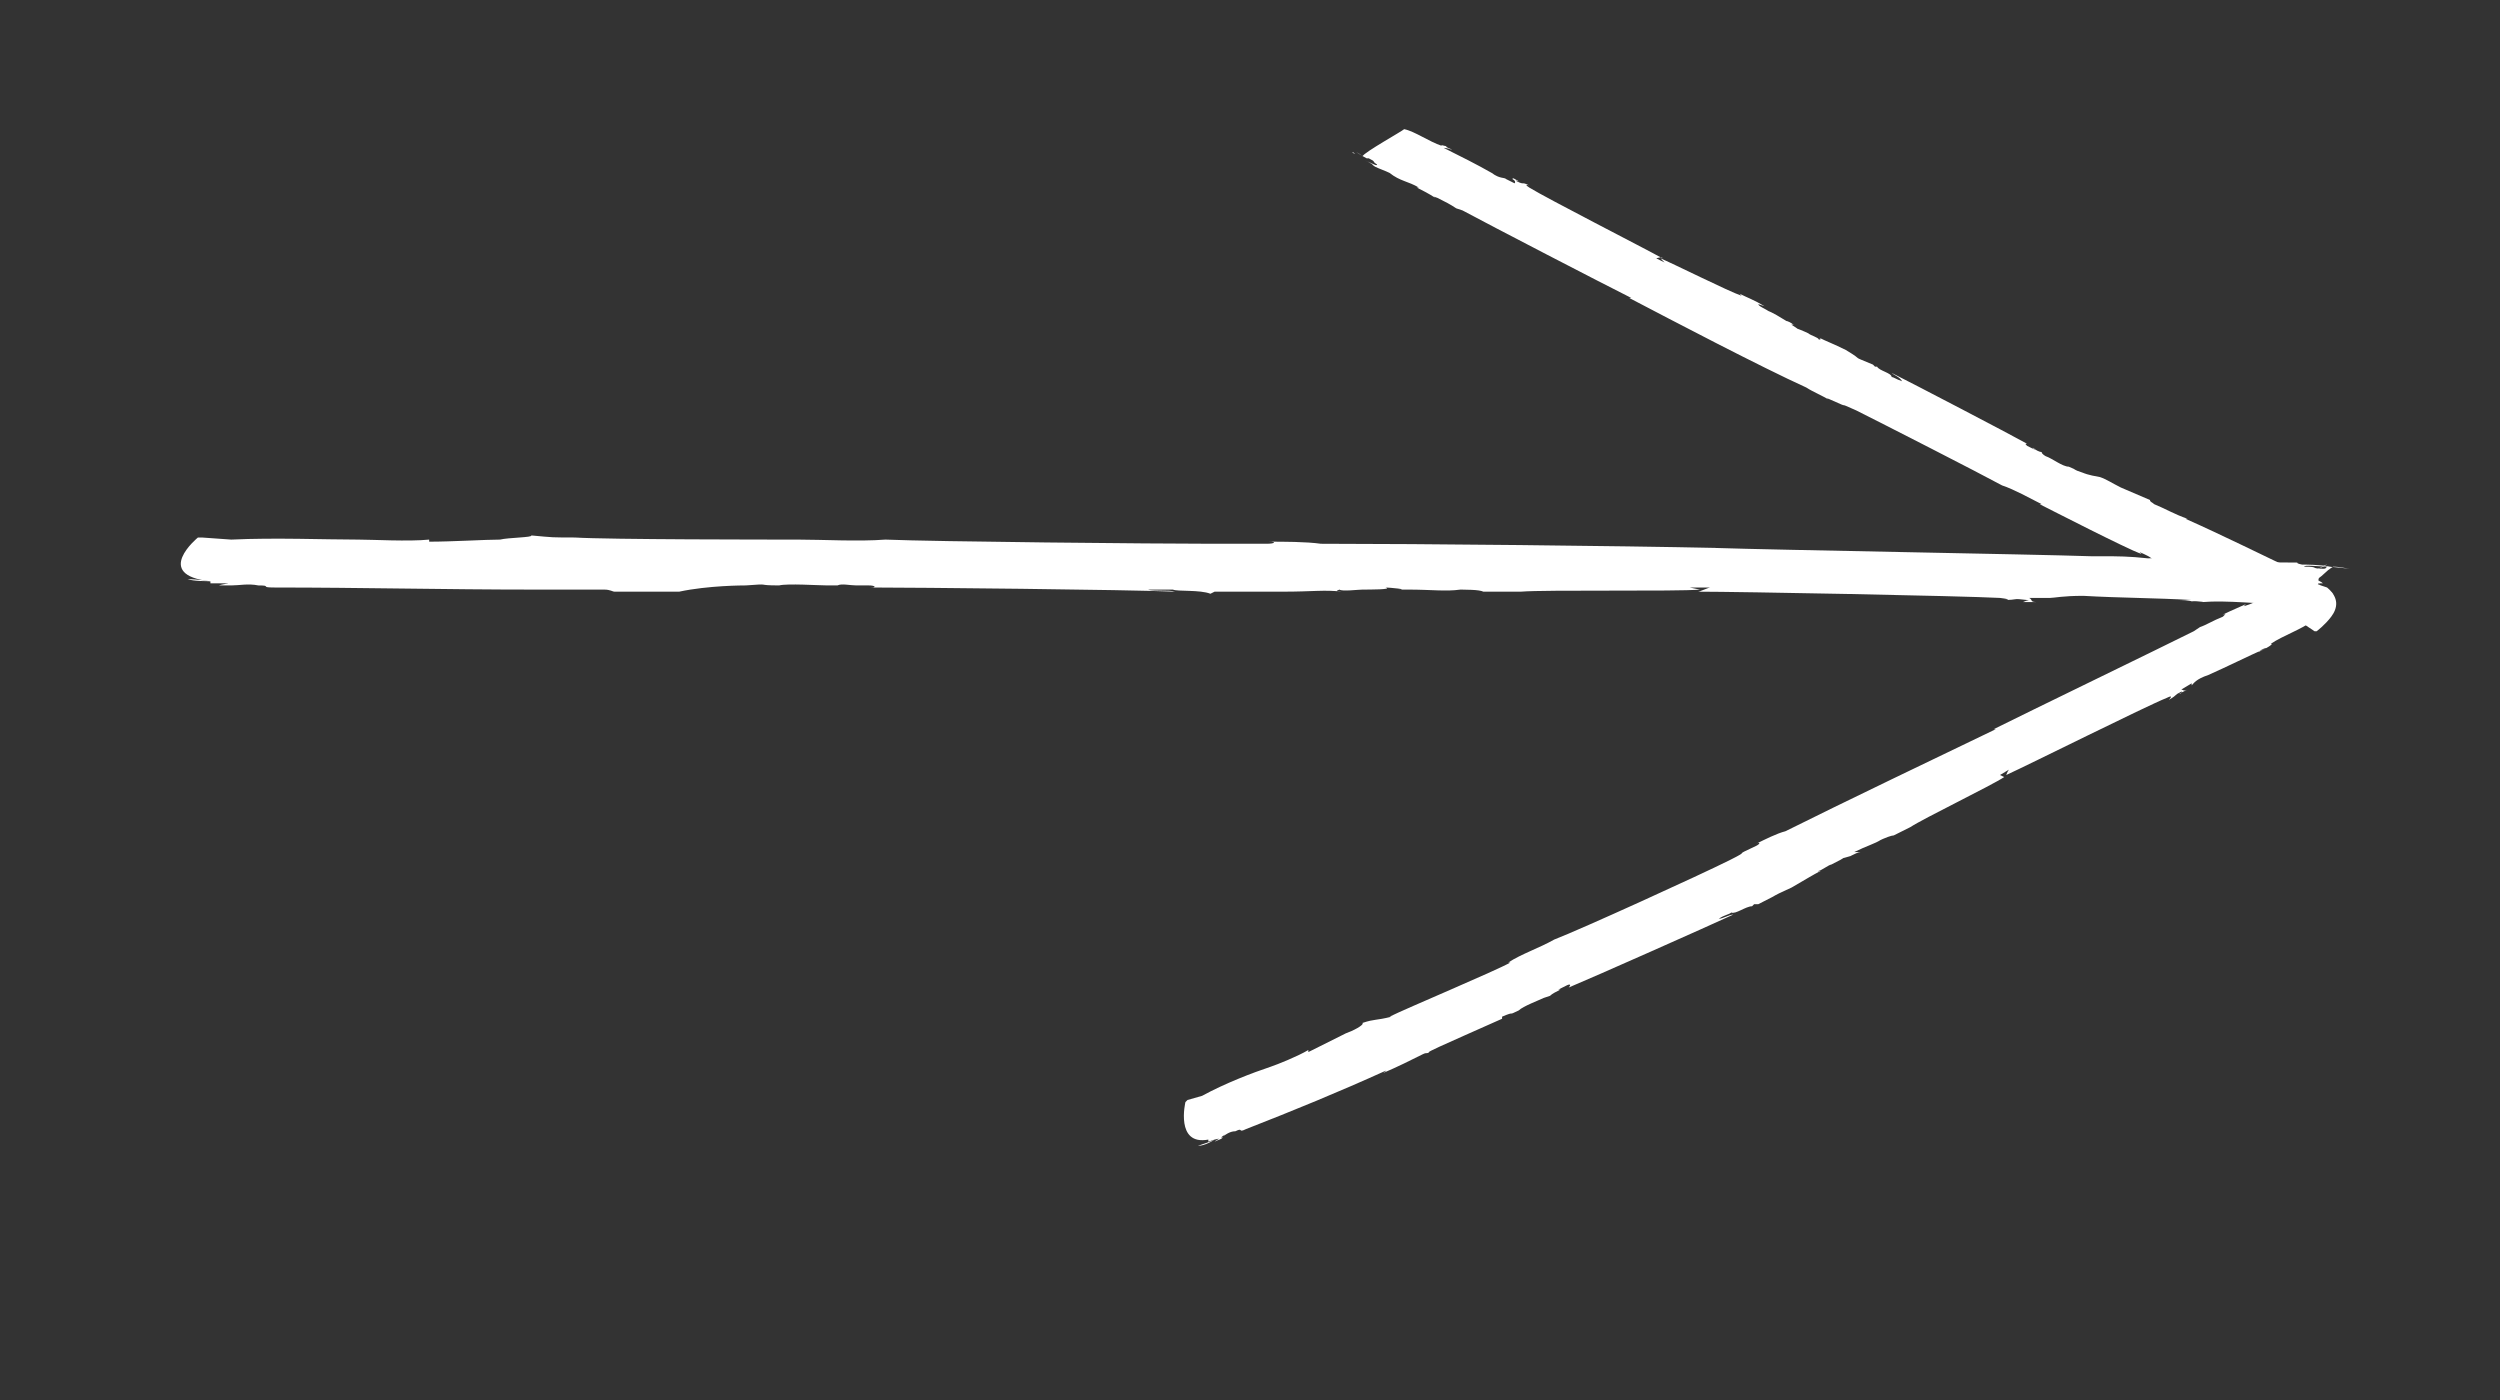
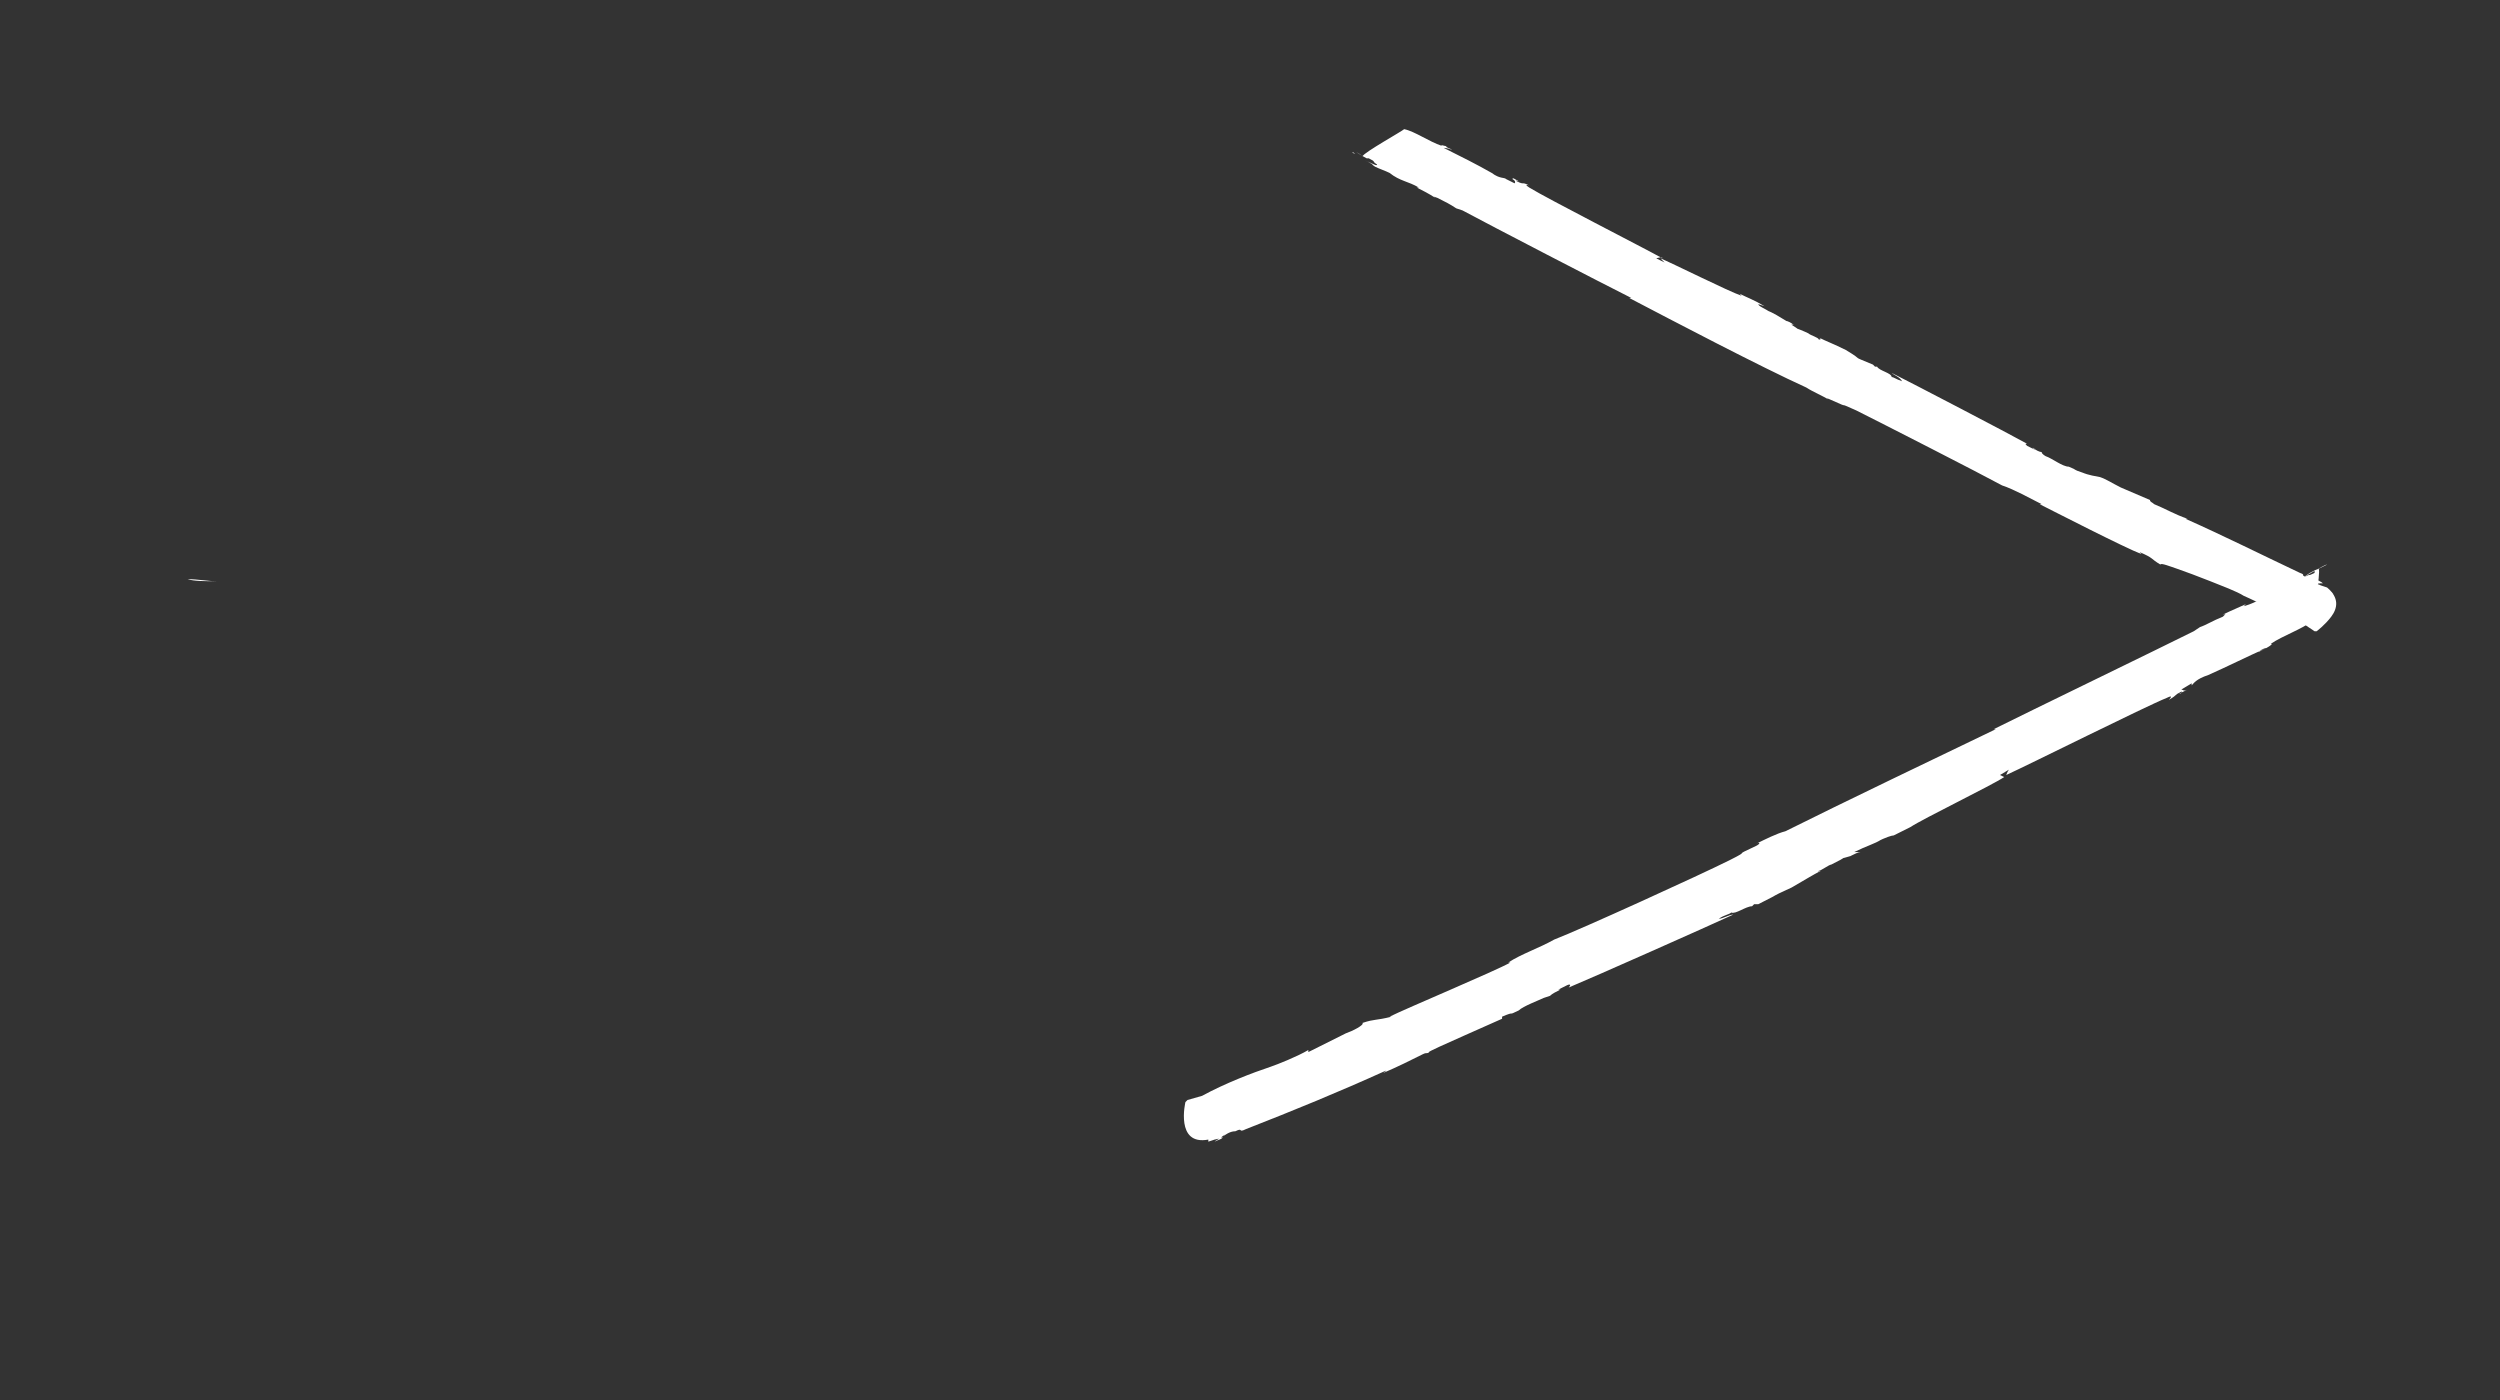
<svg xmlns="http://www.w3.org/2000/svg" version="1.1" id="Слой_1" x="0px" y="0px" viewBox="0 0 120 67.2" style="enable-background:new 0 0 120 67.2;" xml:space="preserve">
  <rect x="0" y="0" width="120" height="67.2" fill="#333333" stroke="none" />
  <style type="text/css"> .st0{fill:#FFFFFF;} </style>
  <g id="DESIGNED_BY_FREEPIK"> </g>
  <g id="DESIGNED_BY_FREEPIK_00000004547961674232947110000004606458889777059979_"> </g>
  <g id="DESIGNED_BY_FREEPIK_00000135661340500993213660000008717916762115778998_"> </g>
  <g id="DESIGNED_BY_FREEPIK_00000075861942352003675310000013967207973126729356_"> </g>
  <g id="DESIGNED_BY_FREEPIK_00000003801726403179251320000015439679250149806468_"> </g>
  <g id="DESIGNED_BY_FREEPIK_00000009552132733325074920000009902136292257534096_"> </g>
  <g id="DESIGNED_BY_FREEPIK_00000103973967475950185020000013262682310932169145_"> </g>
  <g>
    <path class="st0" d="M9,27.8c0.3,0.1,0.9,0.1,1.4,0.1C10,27.9,9.5,27.8,9,27.8z" />
    <path class="st0" d="M10.4,27.9C10.4,27.9,10.4,27.9,10.4,27.9C10.4,27.9,10.4,27.9,10.4,27.9C10.4,27.9,10.4,27.9,10.4,27.9z" />
    <path class="st0" d="M112,27c-0.1,0-0.3,0-0.4,0C111.8,27,111.9,27,112,27z" />
-     <path class="st0" d="M35.8,28.1L35.8,28.1c1.3-0.1,0.4,0,1.6,0c0.4-0.1,1.9,0,2.3,0c0,0,0,0,0.1,0c0.1,0,0.1,0,0.2,0 c0.1,0,0.3,0,0.2,0c0.2-0.1,0.6,0,0.9,0c0.1,0-0.1,0-0.2,0l0.8,0c0.3,0,0.4,0.1,0.1,0.1c2.1,0,12.3,0.1,14.6,0.2 c-0.3-0.1-1,0-1.3-0.1c0.6,0,0.9,0,1.2,0c0.2,0.1,1.3,0,1.8,0.2l0.2-0.1l0.3,0c2.7,0,0.6,0,3,0c1.4,0,2-0.1,2.8,0 c-0.1,0-0.4,0-0.1-0.1c0.1,0.1,0.9,0,1.1,0c0.3,0,1.5,0,1.1-0.1c0.2,0,1.2,0.1,0.6,0.1c0.3,0,0.7,0,0.9,0l-0.4,0 c1.1,0,1.8,0.1,2.5,0l-0.4,0c0.7,0,1.3,0,1.5,0.1l-0.7,0c1.1,0,1.8,0,2.8,0l-0.3,0c1.2-0.1,7.5,0,8.6-0.1l-0.5-0.1l1,0 c-0.1,0-0.5,0.2-0.6,0.2c2,0,12.6,0.2,14.5,0.3c0.8,0.1,0.1,0.1,0.1,0.1c0.9,0,0.4-0.1,1.2,0c0.2,0,0,0-0.2,0.1c0.3,0,0.7,0,0.7,0 c-0.4,0-0.2-0.1-0.4-0.2l1,0l0,0c0.2,0,0.6-0.1,1.6-0.1c1.7,0.1,3.5,0.1,5.2,0.2c0,0-0.4,0-0.7,0c0.2,0,0.6,0,0.8,0.1 c-0.4-0.1,0.7,0,0.4,0c1.2-0.1,2.8,0.1,3.9,0.1c0-0.1,0.6-0.5,1.2-0.9c0.3-0.2,0.6-0.4,0.8-0.6c0.2-0.2,0.4-0.3,0.4-0.3 c0.3,0,0.7,0.1,0.8,0.1c-0.1,0-0.8-0.1-1.1-0.1l-0.1,0.1c-0.8,0-0.2-0.1-1-0.1c0-0.1,0.7,0,1.3,0c-0.6-0.1-1.2-0.1-1.4-0.1 c-0.5-0.1,0.1-0.1-0.6-0.1c-0.5,0-1.1,0-1.6-0.1l0,0c-1.3-0.1-2,0-3.2-0.1l0.1,0c-0.4-0.1-1.3,0-2-0.1c0.2,0,0.4,0.1-0.1,0.1 c-0.9-0.1-1.5-0.1-2.1-0.1l-0.6,0c-3-0.1-15.1-0.3-18.1-0.4l0.1,0c-4.7-0.1-14.2-0.2-19-0.2c-0.7-0.1-1.8-0.1-2.5-0.1 c0.4,0,0.3,0.1-0.1,0.1c-2.4,0-0.2,0-2.6,0c-2.8,0-13.3-0.1-15.7-0.2c-1.3,0.1-3,0-4.2,0l0.1,0c-1.4,0-9.2,0-10.8-0.1l0.2,0 c-1.4,0-1.2,0-2.3-0.1c0.1,0.1-1.1,0.1-1.5,0.2l0,0c-0.7,0-2.3,0.1-3.4,0.1l0-0.1c-1,0.1-2.7,0-3.4,0c-1.6,0-4-0.1-6.1,0l-1.4-0.1 l-0.2,0c0,0-2.2,1.8,0.6,2.1l0,0.1l0.5,0c0.7,0,1,0,0.9,0l-0.9,0c0.7,0,0.2,0-0.1,0.1c0.3,0,0.5,0,0.8,0c0.1,0-0.1,0-0.2,0 c0.4,0,0.8-0.1,1.3,0c0.7,0,0,0.1,0.8,0.1c4.1,0,8.2,0.1,12.4,0.1c0.1,0,0,0-0.1,0c1.3,0,2.4,0,3.5,0c0.3,0,0.4,0.1,0.5,0.1 c-0.1,0,1.5,0,3.1,0C34,28.1,35.7,28.1,35.8,28.1z" />
  </g>
  <g>
    <path class="st0" d="M112,28.5c-0.1-0.1-0.4-0.2-0.6-0.3C111.6,28.3,111.7,28.4,112,28.5z" />
    <polygon class="st0" points="111.4,28.2 111.4,28.2 111.4,28.2 " />
    <path class="st0" d="M64.9,7.3c0.1,0,0.1,0.1,0.2,0.1C65.1,7.4,65,7.4,64.9,7.3z" />
    <path class="st0" d="M100,22.7L100,22.7c-0.6-0.2-0.2-0.1-0.7-0.3c-0.3,0-0.8-0.4-1.1-0.5c0,0-0.2-0.1-0.2-0.2 c-0.1,0-0.3-0.1-0.4-0.2c-0.1,0,0,0,0.1,0.1l-0.4-0.2c-0.1-0.1-0.1-0.1,0-0.1c-0.9-0.5-5.5-2.9-6.5-3.4c0.1,0.1,0.4,0.2,0.5,0.4 c-0.3-0.1-0.4-0.2-0.5-0.2c0-0.2-0.6-0.3-0.7-0.5l-0.1,0l-0.1-0.1c-1.2-0.5-0.3-0.1-1.3-0.7c-0.6-0.3-0.9-0.4-1.3-0.6 c0,0,0.2,0.1,0,0.1c0-0.1-0.4-0.2-0.5-0.3c-0.2-0.1-0.7-0.3-0.5-0.2c-0.1-0.1-0.5-0.3-0.2-0.2c-0.1-0.1-0.3-0.2-0.4-0.2l0.2,0.1 c-0.5-0.3-0.8-0.5-1.1-0.6l0.2,0.1c-0.3-0.2-0.6-0.3-0.6-0.4l0.3,0.1c-0.5-0.3-0.8-0.4-1.2-0.6l0.1,0.1c-0.6-0.2-3.4-1.6-3.9-1.8 l0.2,0.2l-0.4-0.2c0,0,0.3-0.1,0.3,0c-0.9-0.5-5.6-2.9-6.4-3.4c-0.3-0.2,0-0.1,0-0.1c-0.4-0.2-0.2,0-0.6-0.2c-0.1-0.1,0,0,0.1,0 c-0.2-0.1-0.3-0.2-0.3-0.1c0.2,0.1,0.1,0.2,0.1,0.2l-0.4-0.2l0,0c-0.1-0.1-0.3,0-0.7-0.3c-0.7-0.4-1.5-0.8-2.3-1.2 c0,0,0.2,0,0.4,0.1c-0.1-0.1-0.3-0.1-0.3-0.2c0.2,0.1-0.3-0.1-0.2,0c-0.6-0.2-1.3-0.7-1.8-0.8c-0.1,0.1-1.9,1.1-2,1.3 c-0.1-0.1-0.3-0.2-0.3-0.2c0,0,0.3,0.2,0.5,0.3l0.1,0c0.4,0.2,0.1,0.1,0.4,0.3c0,0.1-0.3-0.1-0.6-0.2c0.3,0.1,0.5,0.3,0.6,0.3 C66,7.9,65.7,7.8,66,8c0.2,0.1,0.5,0.2,0.7,0.3l0,0c0.5,0.4,0.9,0.4,1.4,0.7l-0.1,0c0.2,0.1,0.6,0.3,0.9,0.5 c-0.1-0.1-0.2-0.1,0.1,0c0.4,0.2,0.6,0.3,0.9,0.5l0.3,0.1c1.3,0.7,6.7,3.5,8.1,4.2l-0.1,0c2.1,1.1,6.3,3.3,8.5,4.3 c0.3,0.2,0.8,0.4,1.1,0.6c-0.2-0.1-0.1-0.1,0.1,0c1.1,0.5,0.1,0,1.2,0.5c1.2,0.6,5.9,3,7,3.6c0.6,0.2,1.3,0.6,1.9,0.9l-0.1,0 c0.6,0.3,4.1,2.1,4.9,2.4l-0.1-0.1c0.7,0.3,0.5,0.3,1,0.6c0-0.1,0.5,0.1,0.8,0.2l0,0c0.3,0.1,1.1,0.4,1.6,0.6l0,0 c0.5,0.2,1.3,0.5,1.6,0.7c0.7,0.3,1.8,0.9,2.8,1.3l0.6,0.4l0.1,0c0,0,0.4-0.3,0.7-0.7c0.3-0.4,0.4-0.9-0.2-1.4l0,0l-0.3-0.1 c-0.3-0.1-0.4-0.1-0.4-0.2l0.4,0.2c-0.3-0.1-0.1-0.1,0.1-0.1c-0.1-0.1-0.2-0.1-0.3-0.2c-0.1,0,0,0,0.1,0.1 c-0.2-0.1-0.4-0.1-0.6-0.2c-0.3-0.1,0-0.1-0.3-0.2c-1.9-0.9-3.7-1.8-5.5-2.6c0,0,0,0,0.1,0c-0.6-0.2-1.1-0.5-1.6-0.7 c-0.1-0.1-0.2-0.1-0.2-0.2c0,0-0.7-0.3-1.4-0.6c-0.4-0.2-0.7-0.4-1-0.5C100.2,22.8,100,22.7,100,22.7z" />
  </g>
  <g>
-     <path class="st0" d="M57.5,55c0.2,0,0.5-0.1,0.8-0.3C58.1,54.8,57.8,54.9,57.5,55z" />
    <polygon class="st0" points="58.3,54.7 58.3,54.7 58.3,54.7 " />
-     <path class="st0" d="M111.6,27.3c-0.1,0-0.1,0.1-0.2,0.1C111.4,27.4,111.5,27.4,111.6,27.3z" />
    <path class="st0" d="M72.1,48.9l0-0.1c0.7-0.3,0.2,0,0.8-0.3c0.2-0.2,1-0.5,1.2-0.6c0,0,0.3-0.1,0.3-0.1c0.1-0.1,0.3-0.2,0.5-0.3 c0.1,0-0.1,0-0.1,0l0.4-0.2c0.2-0.1,0.2,0,0.1,0.1c1.2-0.5,6.6-2.9,7.9-3.5c-0.2,0-0.5,0.2-0.7,0.2c0.3-0.2,0.5-0.2,0.6-0.3 c0.2,0.1,0.7-0.3,1-0.3l0.1-0.1l0.2,0c1.4-0.7,0.3-0.2,1.6-0.8c0.7-0.4,1-0.6,1.4-0.8c-0.1,0-0.2,0.1-0.1,0c0.1,0,0.5-0.3,0.6-0.3 c0.2-0.1,0.8-0.4,0.5-0.3c0.1,0,0.7-0.2,0.4-0.1c0.2-0.1,0.4-0.2,0.5-0.2L89,40.9c0.6-0.3,1-0.4,1.3-0.6l-0.2,0.1 c0.4-0.2,0.7-0.3,0.8-0.3l-0.4,0.2c0.6-0.3,1-0.5,1.4-0.7l-0.2,0.1c0.6-0.4,3.9-2,4.5-2.4L96,37.2l0.5-0.3c-0.1,0-0.2,0.3-0.2,0.3 c1.1-0.5,6.7-3.3,7.7-3.7c0.4-0.2,0.1,0.1,0.1,0.1c0.5-0.3,0.2-0.2,0.6-0.4c0.1,0,0,0.1-0.1,0.1c0.2-0.1,0.4-0.2,0.4-0.2 c-0.2,0.1-0.2,0-0.3,0l0.5-0.3l0,0.1c0.1-0.1,0.2-0.3,0.8-0.5c0.9-0.4,1.9-0.9,2.8-1.3c0,0-0.2,0.1-0.4,0.2 c0.1-0.1,0.3-0.2,0.4-0.2c-0.2,0.1,0.4-0.2,0.2-0.2c0.6-0.4,1.5-0.7,2-1.1c0-0.1,0.4-2.3,0.3-2.5c0.2-0.1,0.4-0.2,0.4-0.2 c-0.1,0-0.4,0.2-0.6,0.3l0,0.1c-0.4,0.2-0.1,0-0.5,0.2c0,0,0.3-0.2,0.7-0.4c-0.3,0.1-0.6,0.3-0.7,0.4c-0.3,0.1,0-0.1-0.4,0.1 c-0.2,0.1-0.5,0.3-0.8,0.5l0,0c-0.7,0.3-1,0.6-1.7,0.8l0.1-0.1c-0.2,0.1-0.7,0.3-1.1,0.5c0.1,0,0.2-0.1,0,0.1 c-0.5,0.2-0.8,0.4-1.1,0.5l-0.3,0.2c-1.6,0.8-8,3.9-9.6,4.7l0.1,0c-2.5,1.2-7.5,3.6-10.1,4.9c-0.4,0.1-1,0.4-1.4,0.6 c0.2-0.1,0.2,0,0,0.1c-1.3,0.6-0.1,0.1-1.3,0.7c-1.4,0.7-7.1,3.3-8.4,3.8c-0.7,0.4-1.6,0.7-2.2,1.1l0.1,0c-0.7,0.4-5,2.2-5.8,2.6 l0.1,0C66,49,66,48.9,65.4,49.1c0.1,0.1-0.5,0.4-0.8,0.5l0,0c-0.4,0.2-1.2,0.6-1.8,0.9l0-0.1c-0.5,0.3-1.5,0.7-1.8,0.8 c-0.9,0.3-2.2,0.8-3.3,1.4L57,52.8l-0.1,0.1c0,0-0.5,2.1,1.1,1.8l0,0.1l0.3-0.1c0.4-0.1,0.5-0.3,0.5-0.2l-0.5,0.2 c0.4-0.1,0.1,0,0,0.1c0.2-0.1,0.3-0.1,0.4-0.2c0.1,0-0.1,0-0.1,0c0.2-0.1,0.4-0.3,0.7-0.3c0.4-0.2,0.1,0.1,0.5-0.1 c2.3-0.9,4.5-1.8,6.7-2.8c0.1,0,0,0-0.1,0.1c0.7-0.3,1.3-0.6,1.9-0.9c0.2-0.1,0.2,0,0.3-0.1c-0.1,0,0.8-0.4,1.7-0.8 C71.2,49.3,72.1,48.9,72.1,48.9z" />
  </g>
</svg>